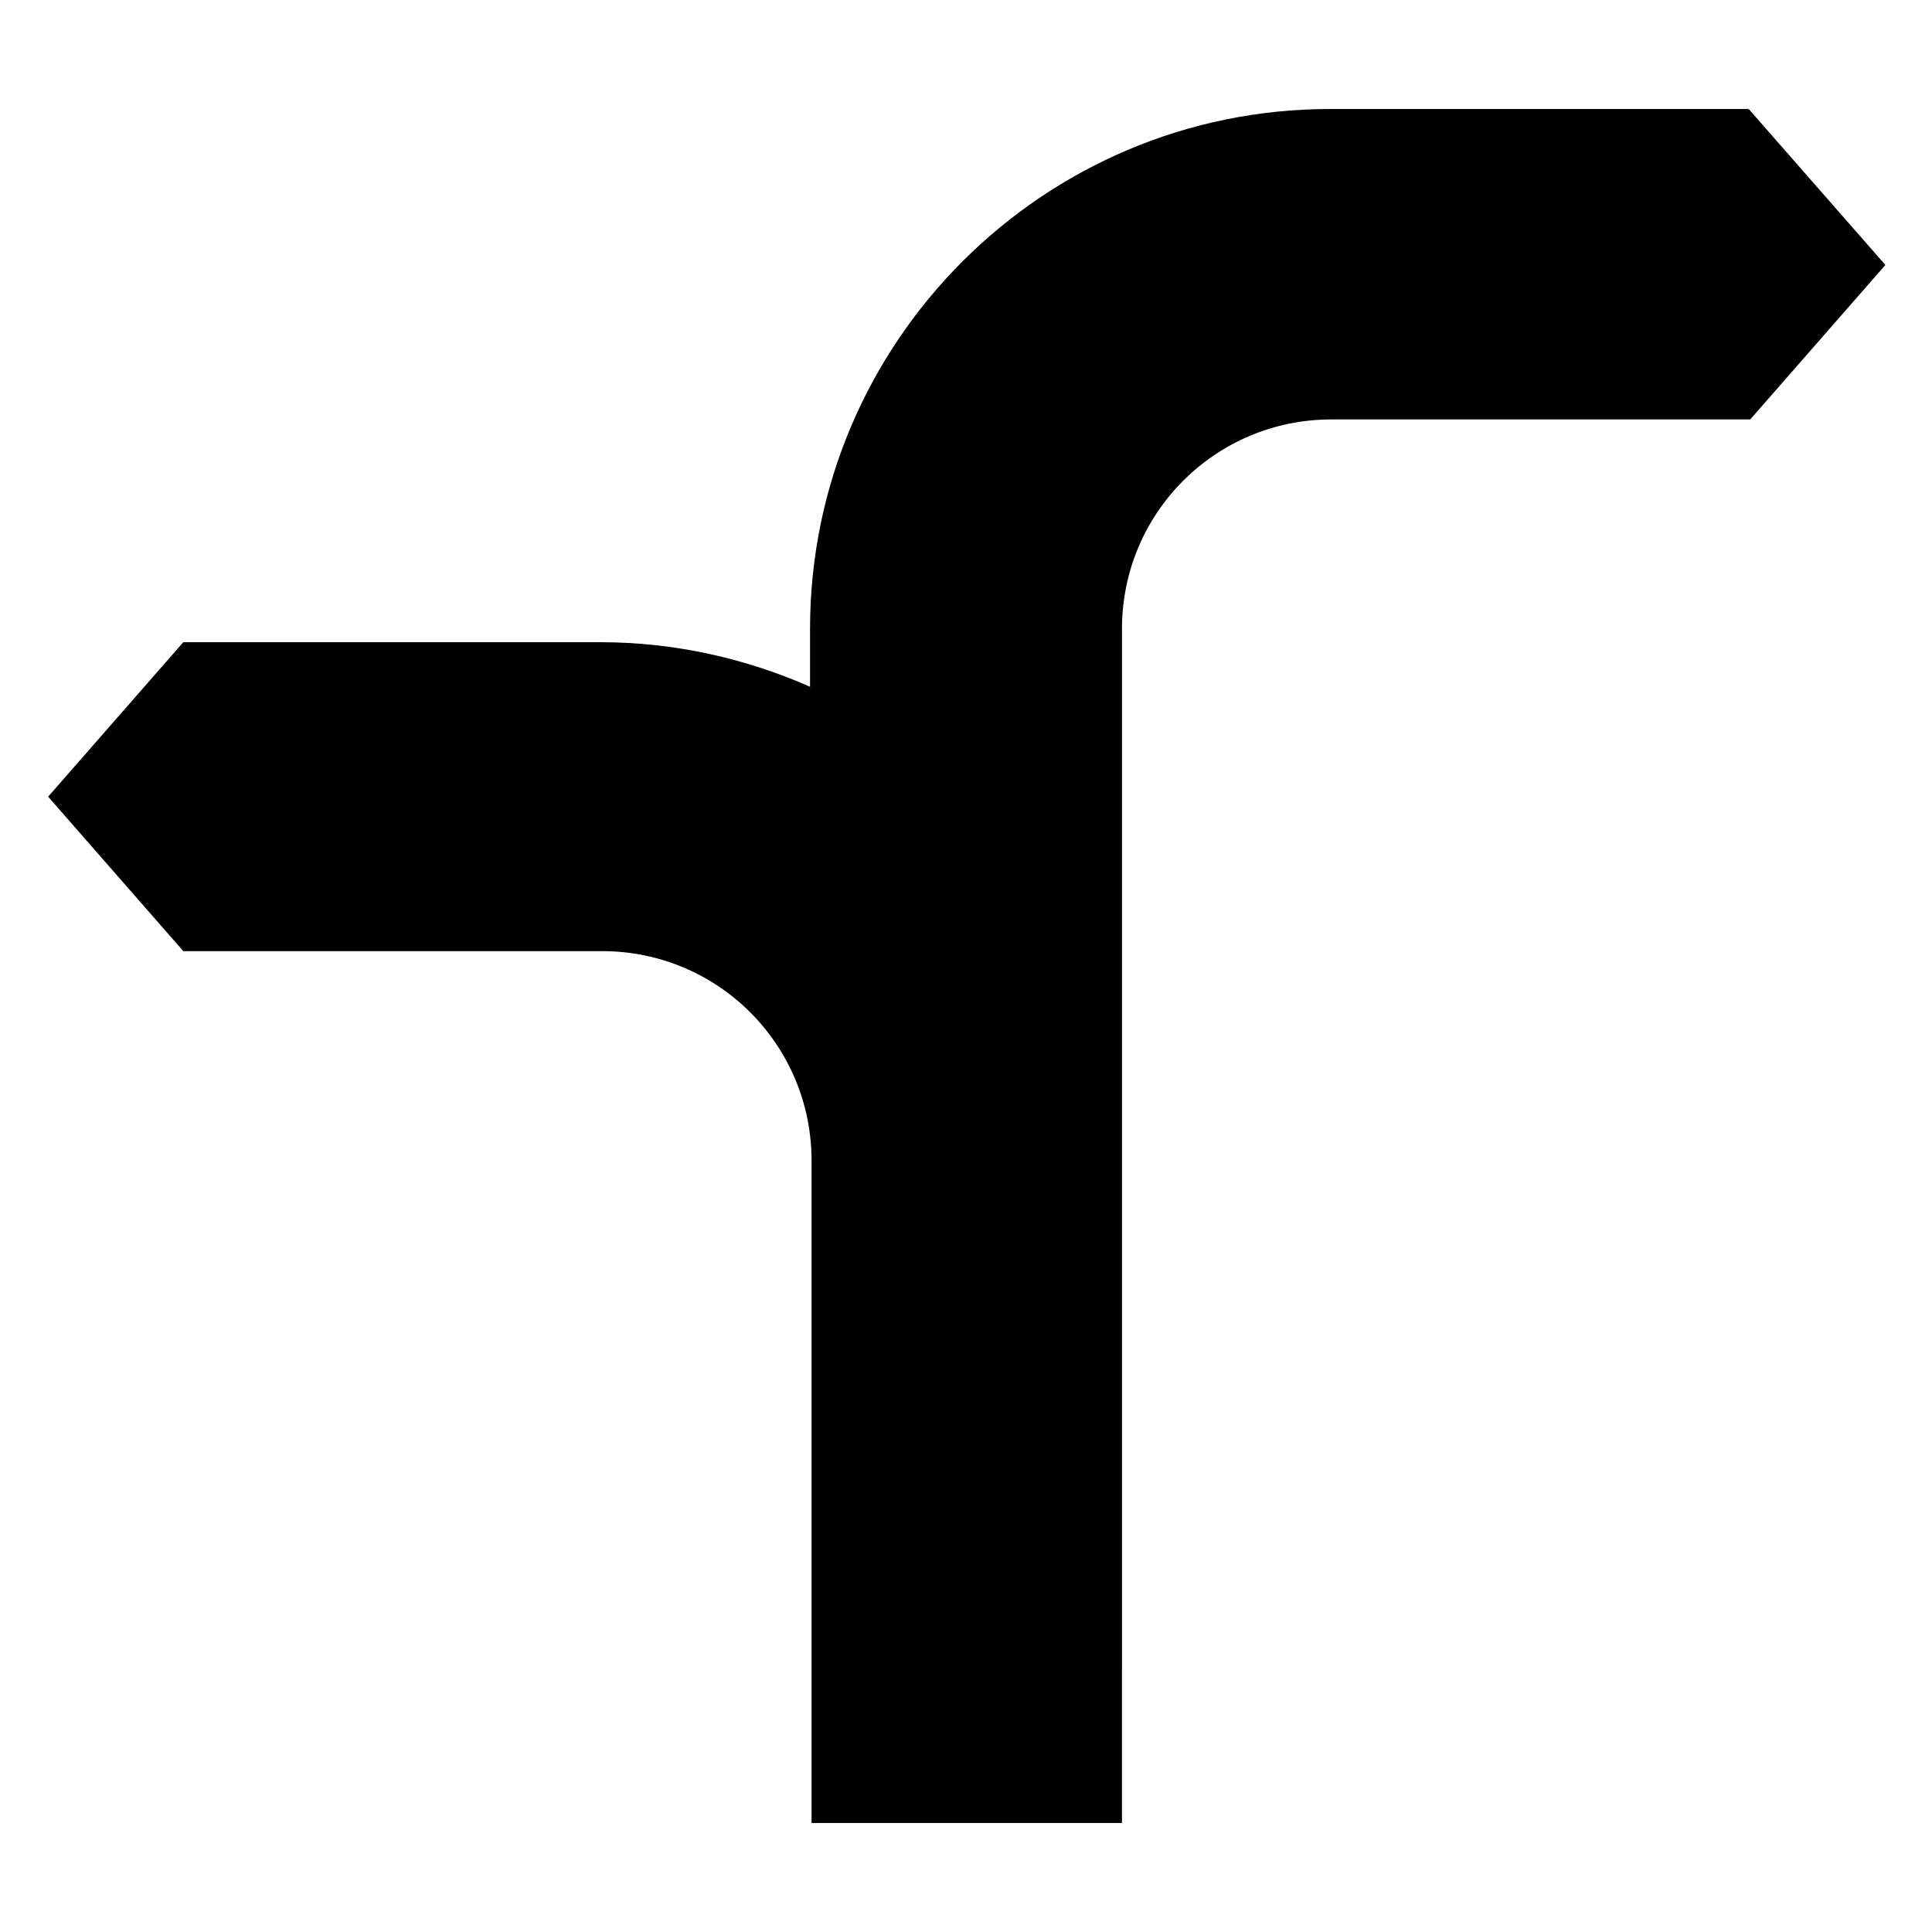
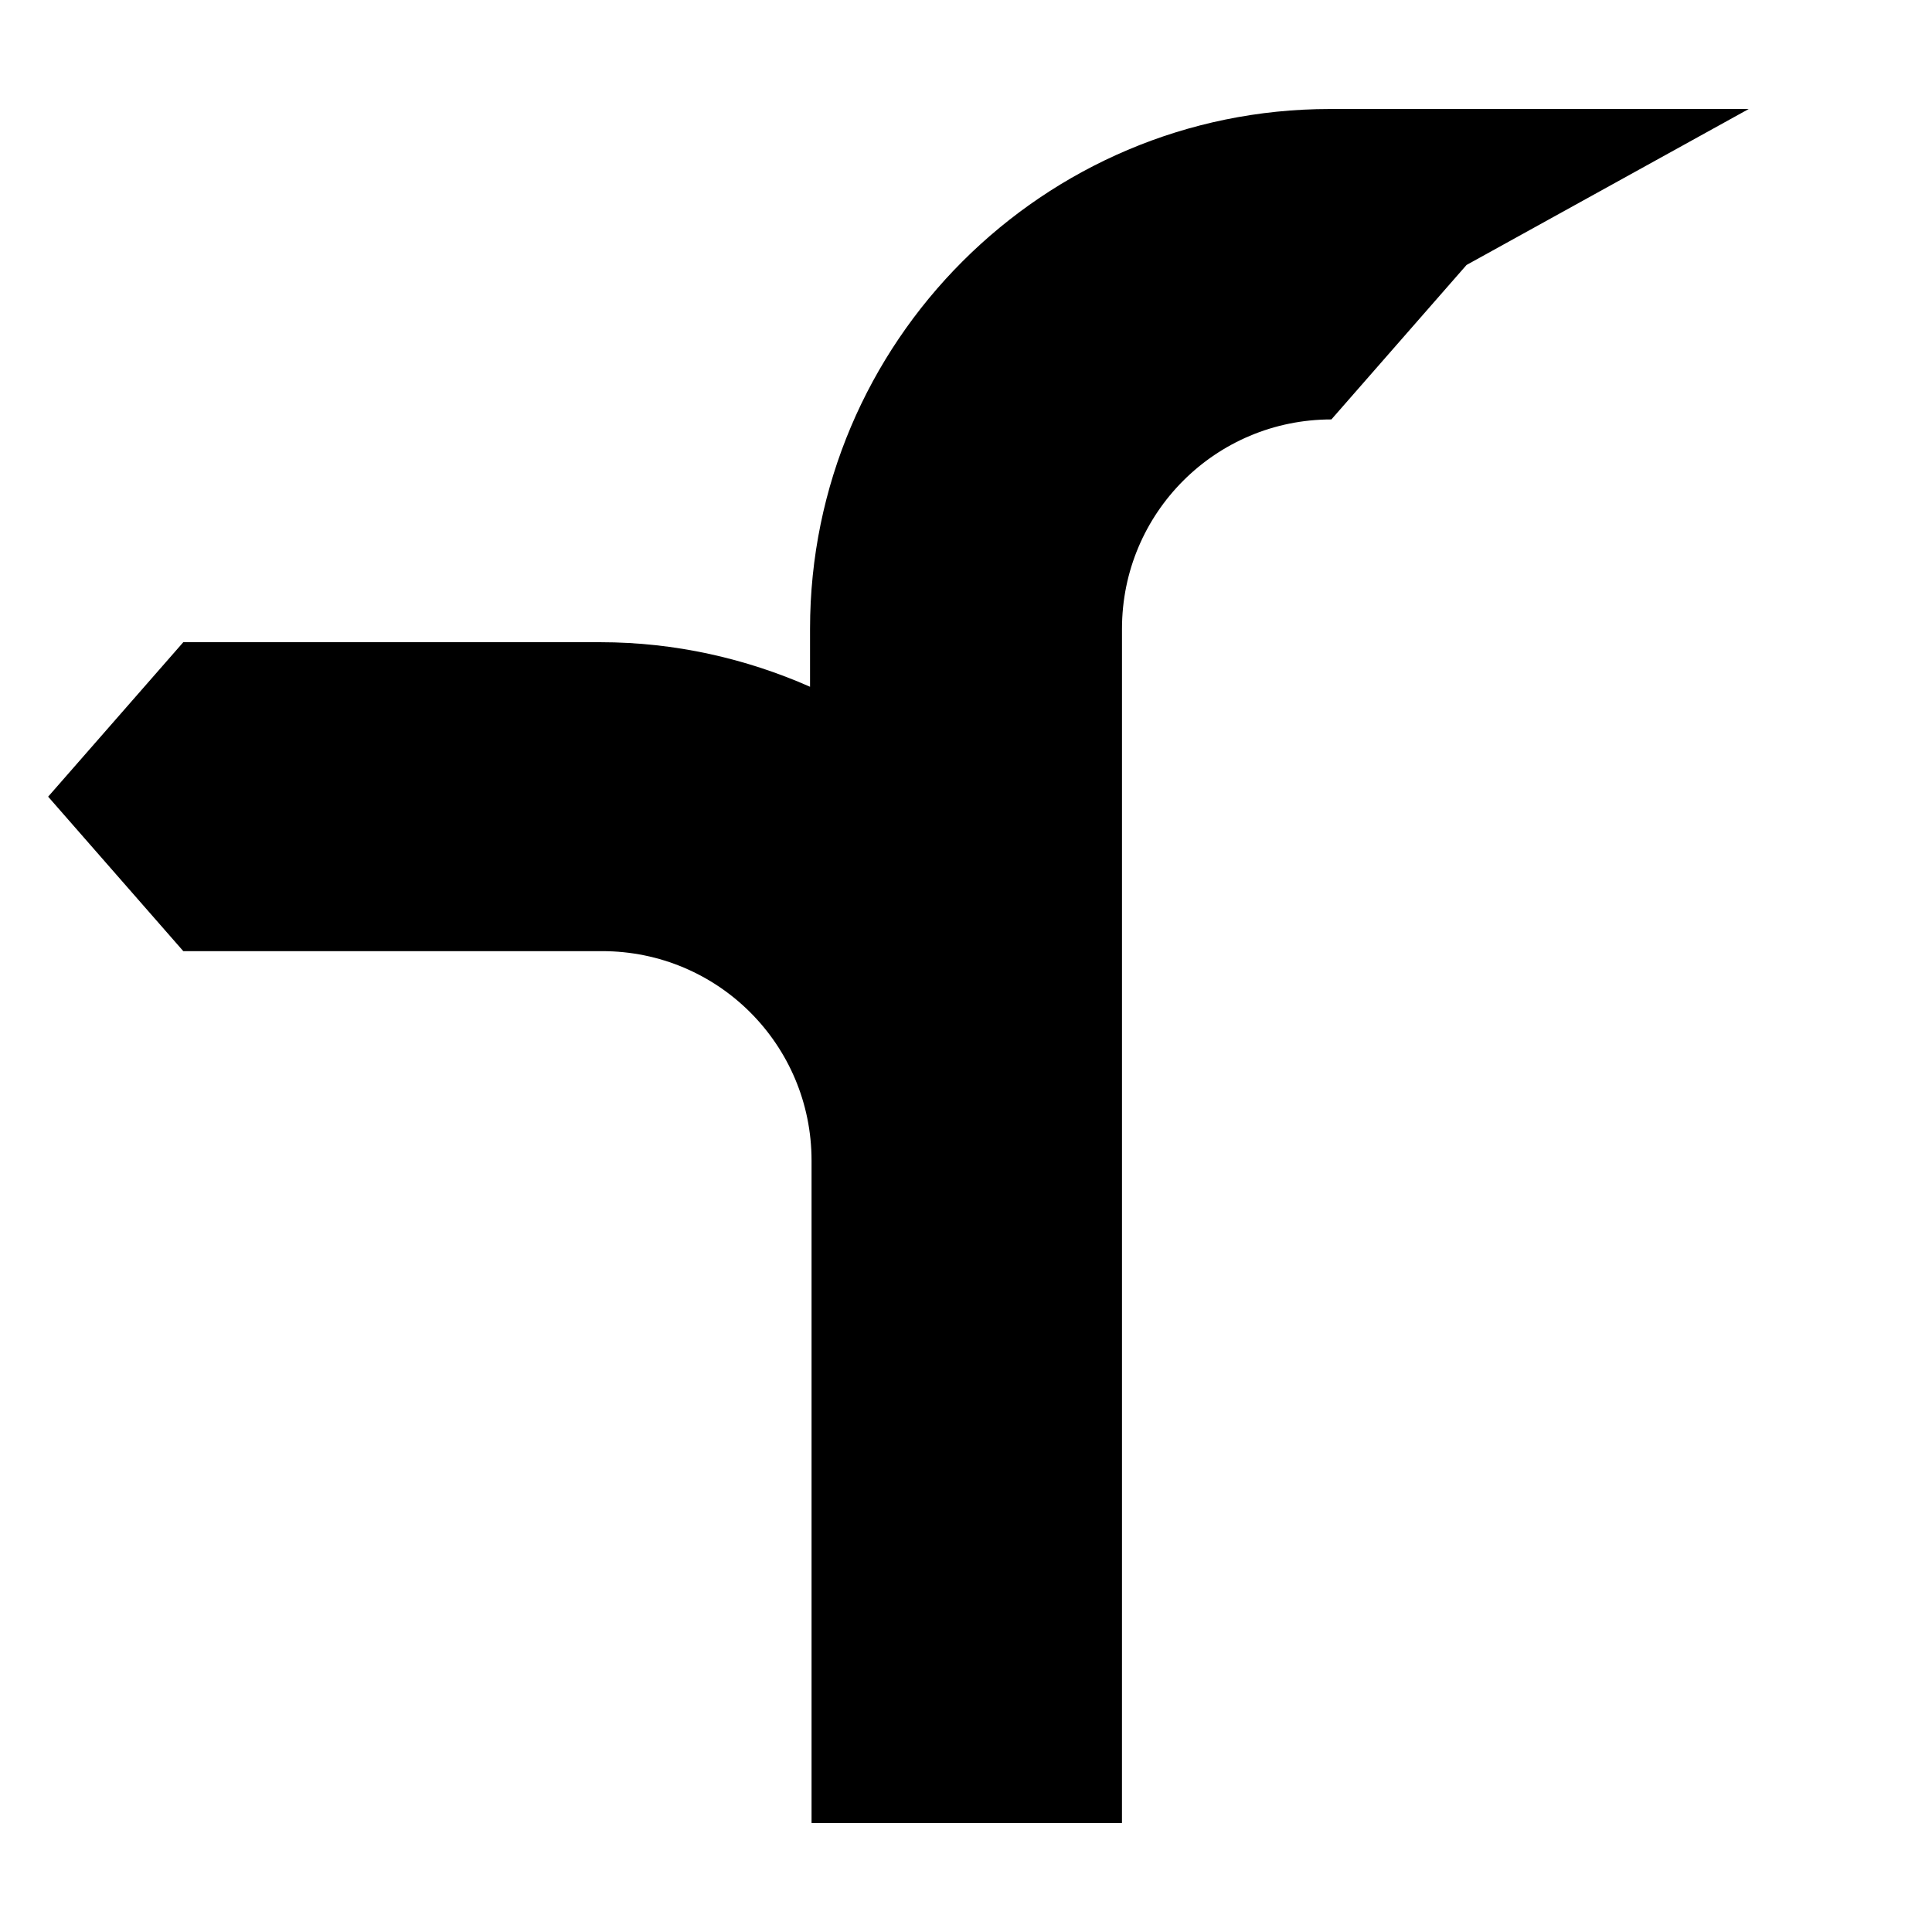
<svg xmlns="http://www.w3.org/2000/svg" fill="#000000" width="800px" height="800px" version="1.1" viewBox="144 144 512 512">
-   <path d="m607.43 172.89h-111c-75.965 0-137.76 61.797-137.76 137.76v15.352c-16.926-7.477-35.816-11.809-55.496-11.809h-110.6l-35.816 40.934 35.816 40.934h111c30.699 0 55.496 24.797 55.496 55.496v175.55h82.262l0.004-69.668v-246.79c0-30.699 24.797-55.496 55.496-55.496h111l35.816-40.934z" />
+   <path d="m607.43 172.89h-111c-75.965 0-137.76 61.797-137.76 137.76v15.352c-16.926-7.477-35.816-11.809-55.496-11.809h-110.6l-35.816 40.934 35.816 40.934h111c30.699 0 55.496 24.797 55.496 55.496v175.55h82.262l0.004-69.668v-246.79c0-30.699 24.797-55.496 55.496-55.496l35.816-40.934z" />
</svg>